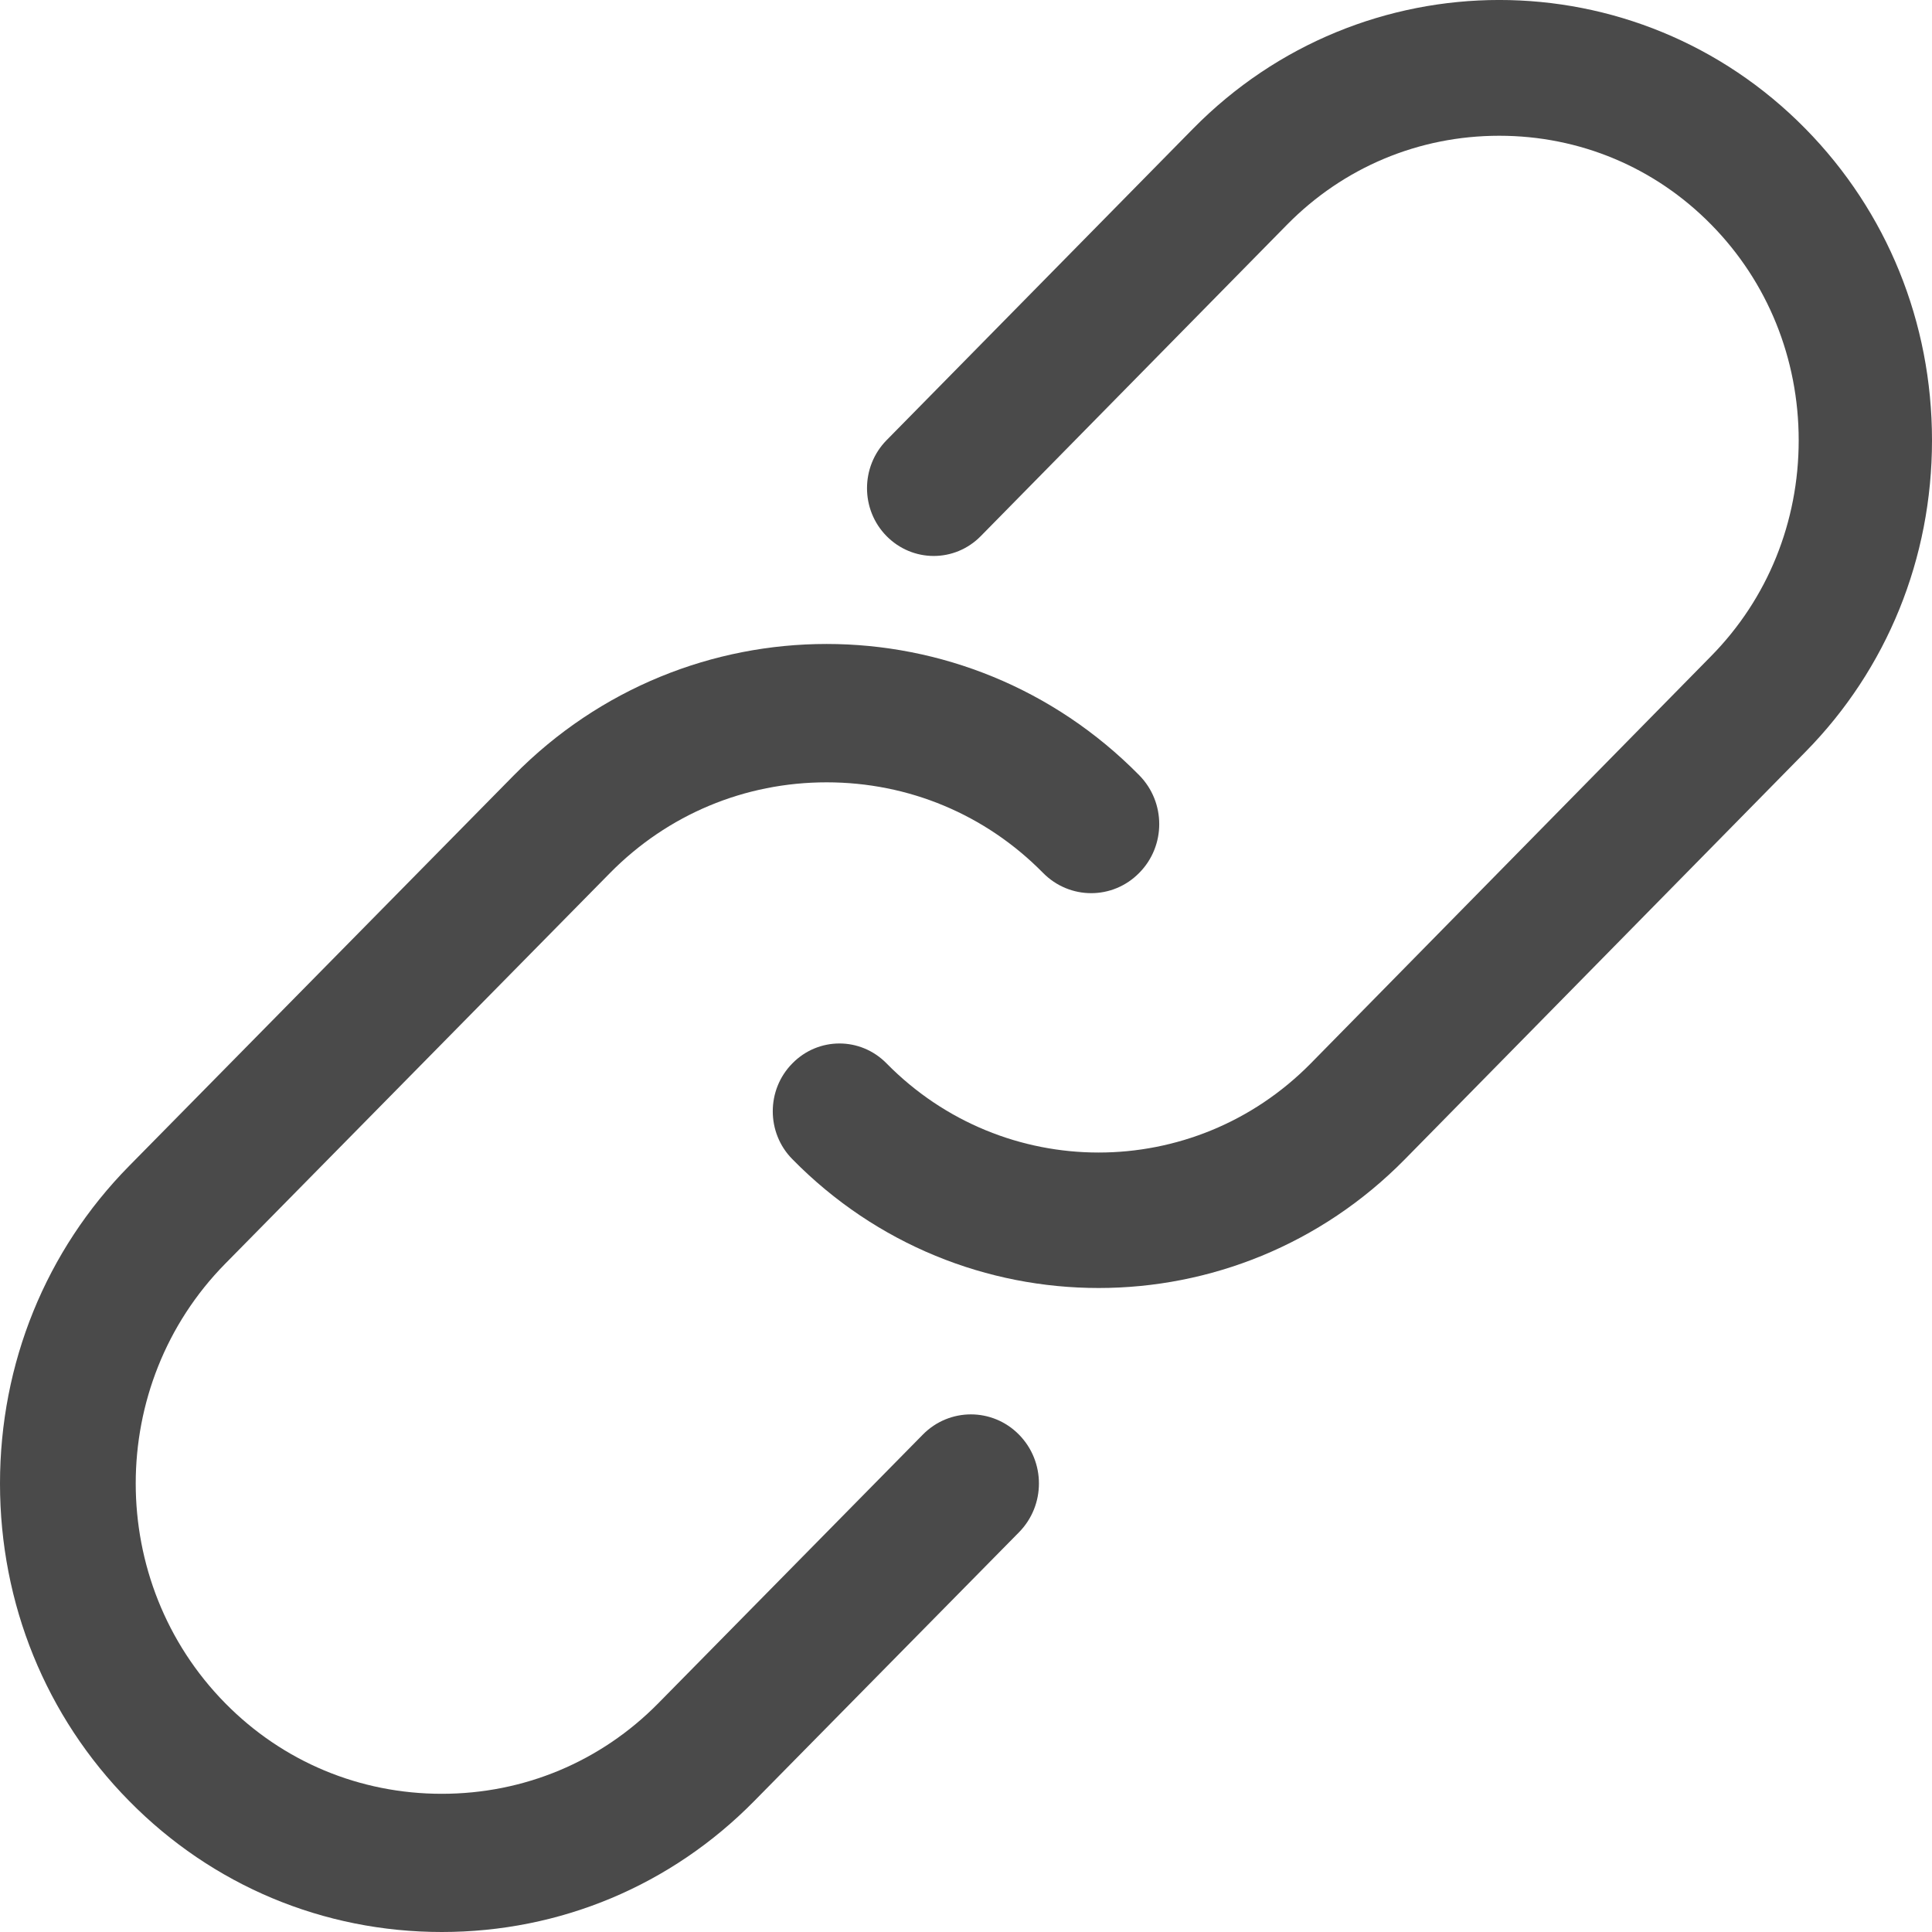
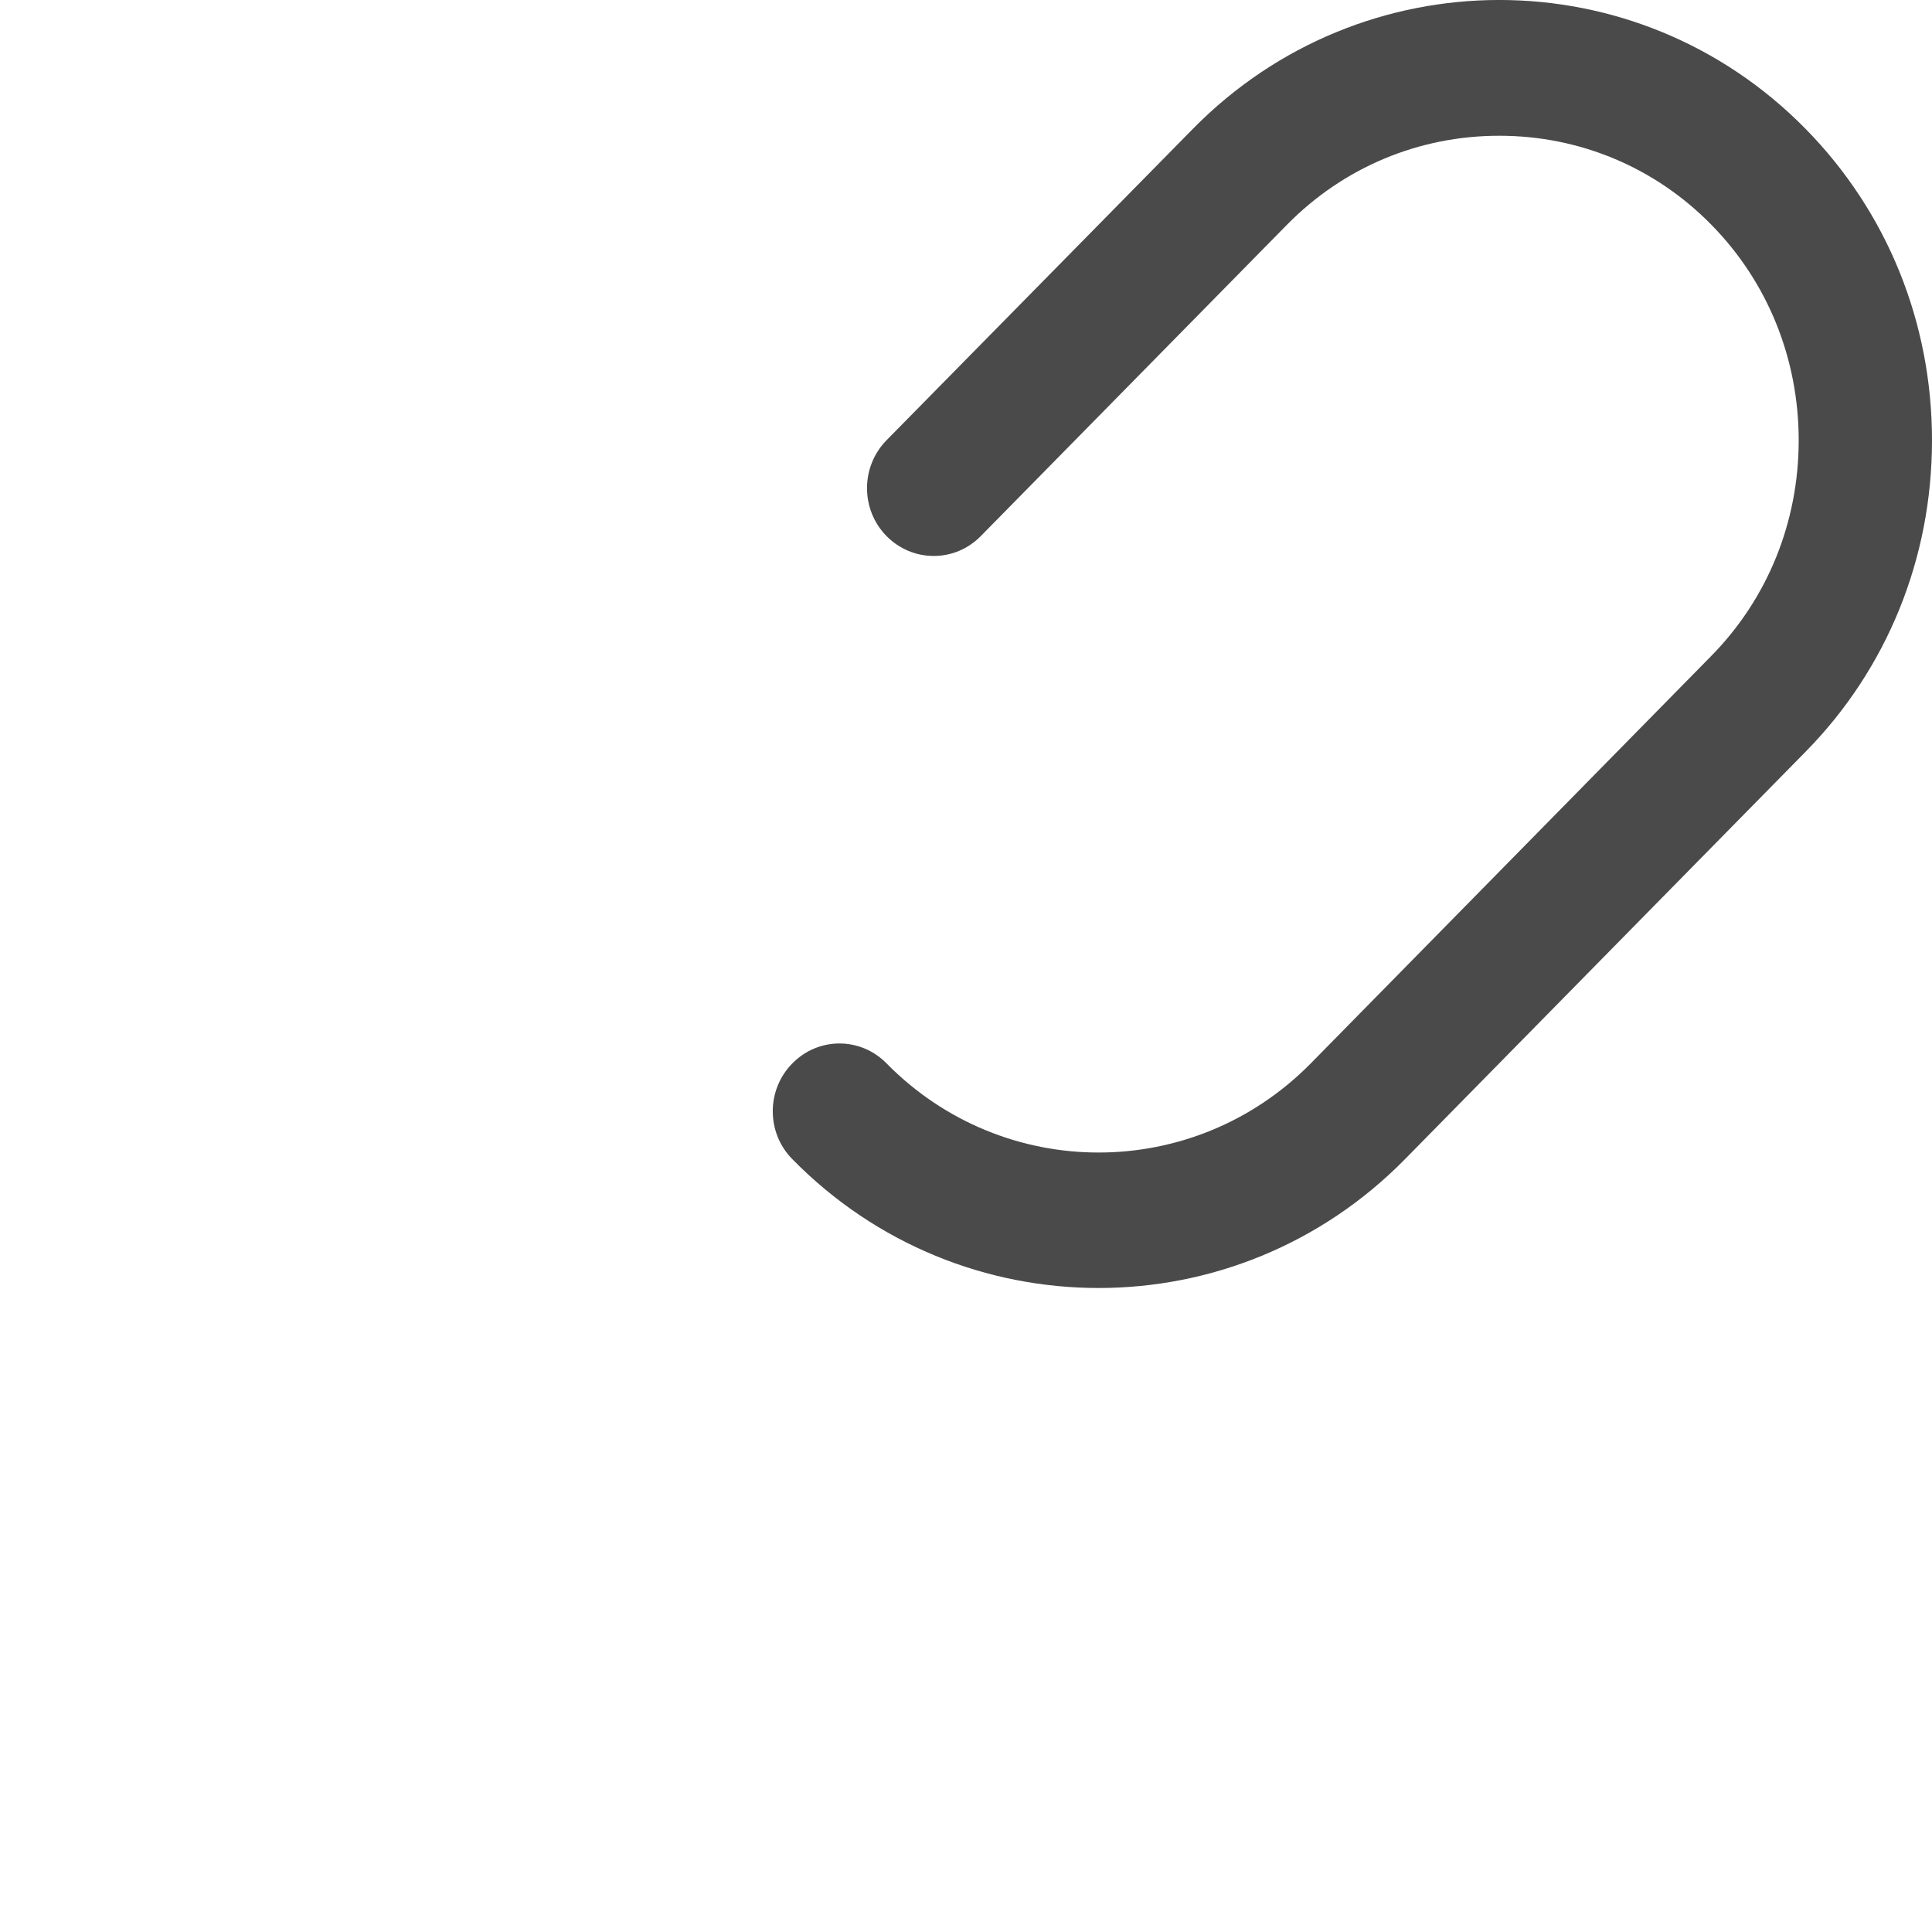
<svg xmlns="http://www.w3.org/2000/svg" width="15px" height="15px" viewBox="0 0 15 15" version="1.1">
  <title>unlink</title>
  <desc>Created with Sketch.</desc>
  <defs />
  <g id="Page-1" stroke="none" stroke-width="1" fill="none" fill-rule="evenodd">
    <g id="tozihat-bishtar-page" transform="translate(-271, -615)" fill-rule="nonzero" fill="#4A4A4A">
      <g id="Group-28" transform="translate(175, 612)">
        <g id="unlink" transform="translate(96, 3)">
          <path d="M14.018,1 C12.707,-0.334 10.573,-0.333 9.262,1 L6.883,3.418 C6.681,3.624 6.681,3.957 6.883,4.162 C7.086,4.368 7.413,4.368 7.615,4.162 L9.993,1.744 C10.431,1.299 11.016,1.054 11.64,1.054 C12.264,1.054 12.849,1.299 13.286,1.744 C13.724,2.189 13.965,2.784 13.965,3.419 C13.965,4.053 13.724,4.648 13.286,5.093 L10.177,8.256 C9.268,9.179 7.791,9.179 6.883,8.256 C6.681,8.05 6.354,8.05 6.152,8.256 C5.949,8.461 5.949,8.795 6.152,9 C6.807,9.667 7.668,10 8.53,10 C9.391,10 10.252,9.667 10.908,9 L14.018,5.837 C14.651,5.194 15,4.335 15,3.419 C15,2.502 14.651,1.644 14.018,1 Z" id="Shape" />
-           <path d="M7.165,11.138 L5.111,13.224 C4.664,13.678 4.067,13.927 3.43,13.927 C2.793,13.927 2.196,13.678 1.749,13.224 C0.822,12.283 0.822,10.752 1.749,9.811 L4.737,6.777 C5.184,6.324 5.781,6.074 6.418,6.074 C7.055,6.074 7.652,6.324 8.098,6.777 C8.305,6.987 8.639,6.987 8.845,6.777 C9.052,6.568 9.052,6.229 8.845,6.019 C7.507,4.66 5.329,4.66 3.99,6.019 L1.002,9.053 C0.356,9.709 0,10.585 0,11.518 C0,12.451 0.356,13.327 1.002,13.982 C1.648,14.639 2.511,15 3.43,15 C4.349,15 5.211,14.639 5.857,13.982 L7.911,11.897 C8.118,11.687 8.118,11.348 7.911,11.138 C7.705,10.929 7.371,10.929 7.165,11.138 Z" id="Shape" />
        </g>
      </g>
    </g>
  </g>
</svg>